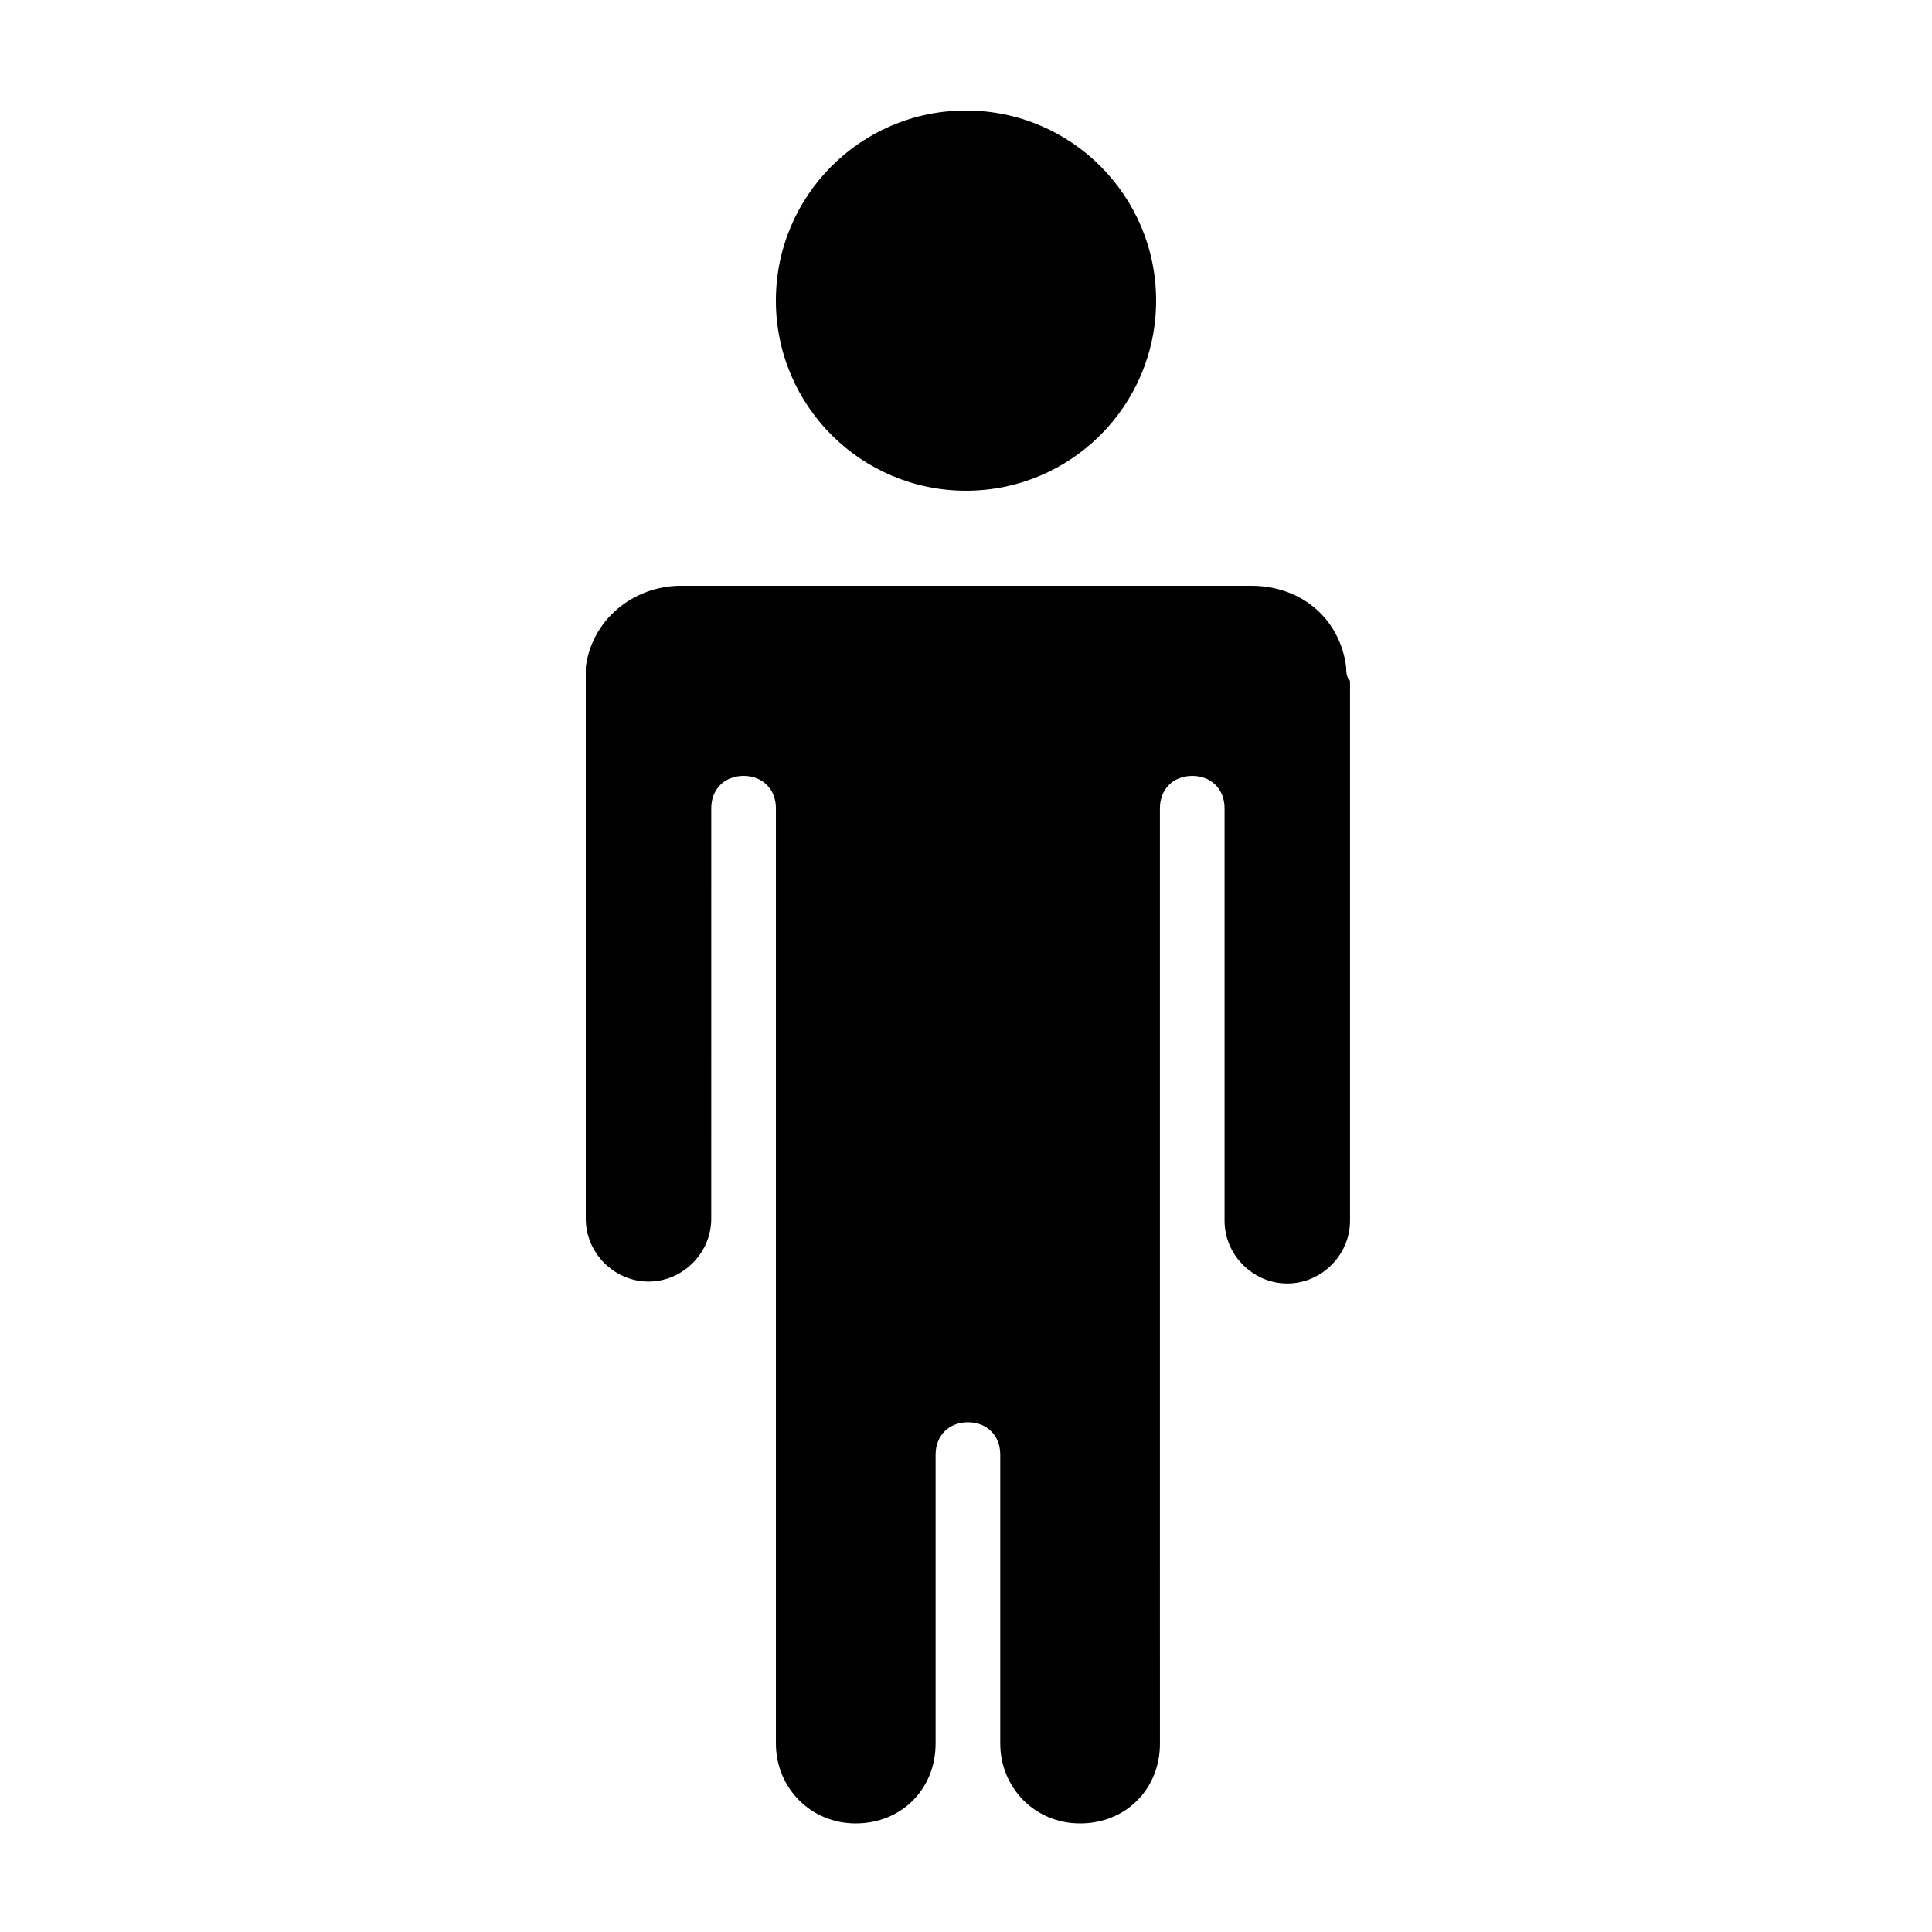
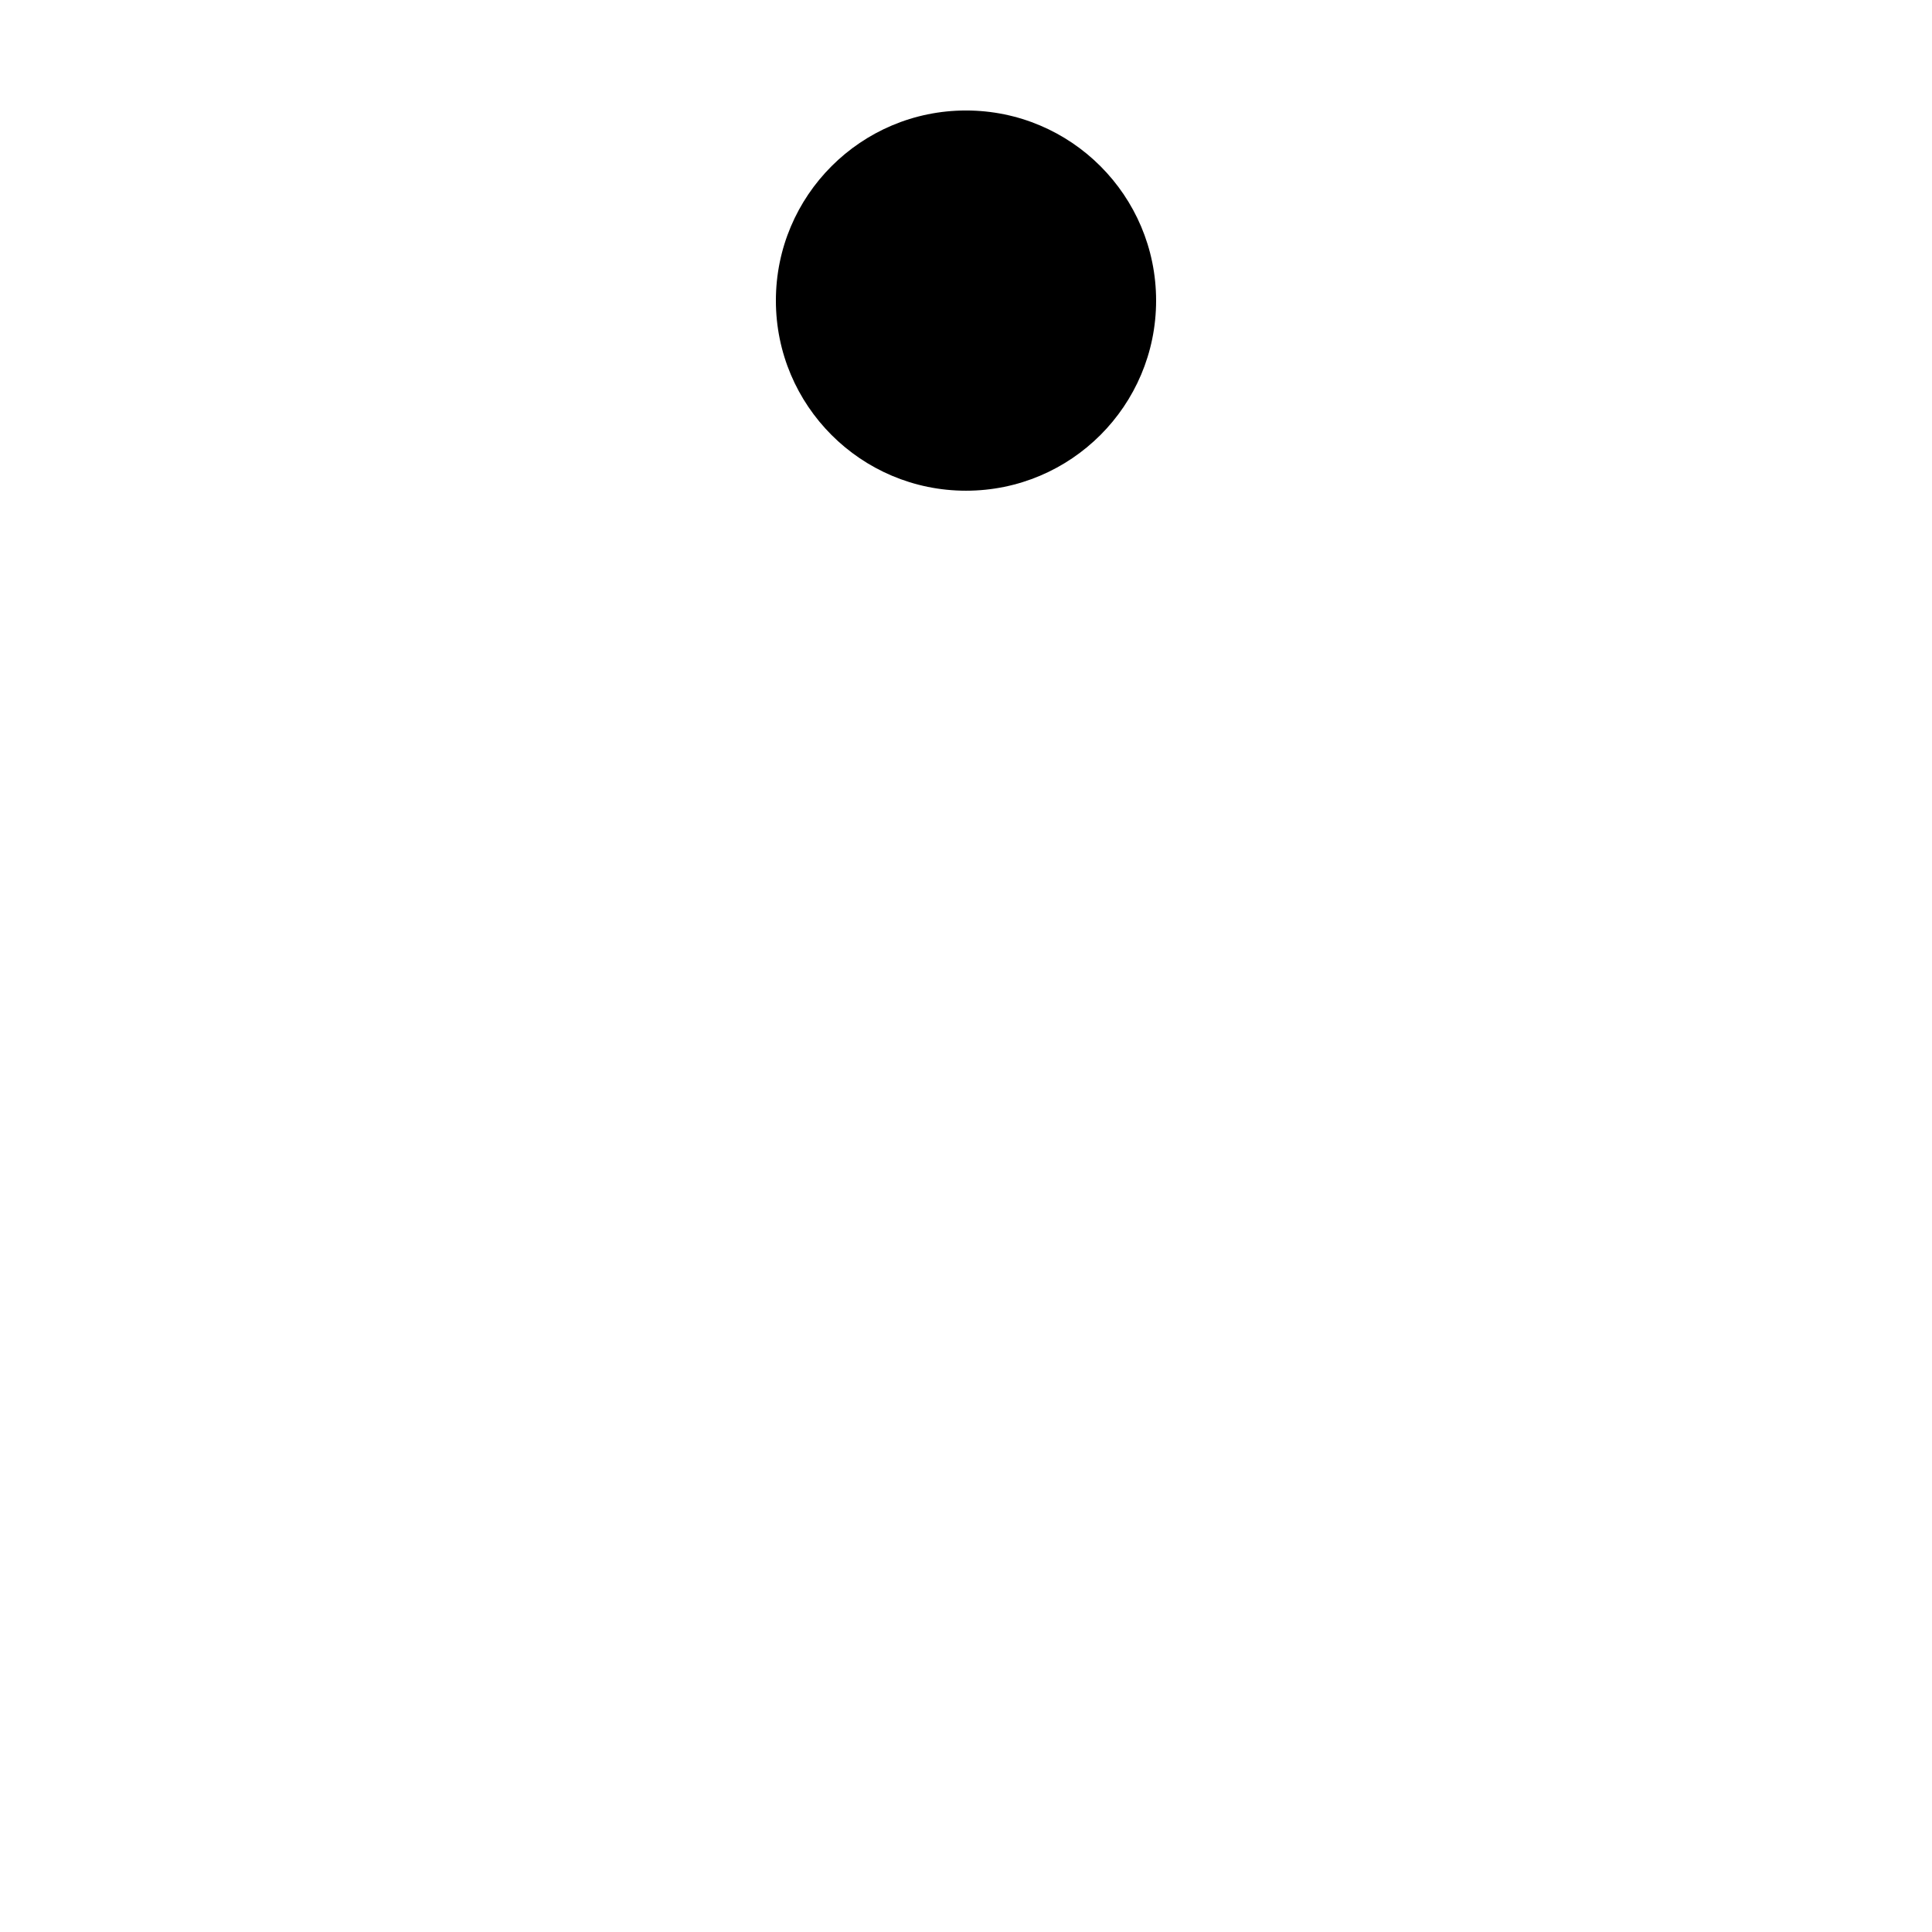
<svg xmlns="http://www.w3.org/2000/svg" fill="#000000" width="800px" height="800px" version="1.1" viewBox="144 144 512 512">
  <g>
    <path d="m450.38 223.66c0 27.824-22.555 50.383-50.379 50.383s-50.383-22.559-50.383-50.383c0-27.824 22.559-50.379 50.383-50.379s50.379 22.555 50.379 50.379" />
-     <path d="m500.76 320.9c-1.512-12.594-11.586-21.664-25.191-21.664h-151.14c-12.594 0-23.68 9.07-25.191 21.664v3.527 142.58c0 9.07 7.559 16.625 16.625 16.625 9.07 0 16.625-7.559 16.625-16.625l0.004-108.82c0-5.039 3.527-8.566 8.566-8.566 5.039 0 8.566 3.527 8.566 8.566v247.88c0 11.586 9.07 21.16 21.16 21.16s21.16-9.07 21.16-21.16v-76.578c0-5.039 3.527-8.566 8.566-8.566 5.039 0 8.566 3.527 8.566 8.566v76.578c0 11.586 9.07 21.16 21.16 21.16s21.16-9.07 21.16-21.16l-0.008-57.438v-190.44c0-5.039 3.527-8.566 8.566-8.566s8.566 3.527 8.566 8.566v109.33c0 9.07 7.559 16.625 16.625 16.625 9.07 0 16.625-7.559 16.625-16.625v-143.09c-1.008-1.008-1.008-2.519-1.008-3.523z" />
  </g>
</svg>